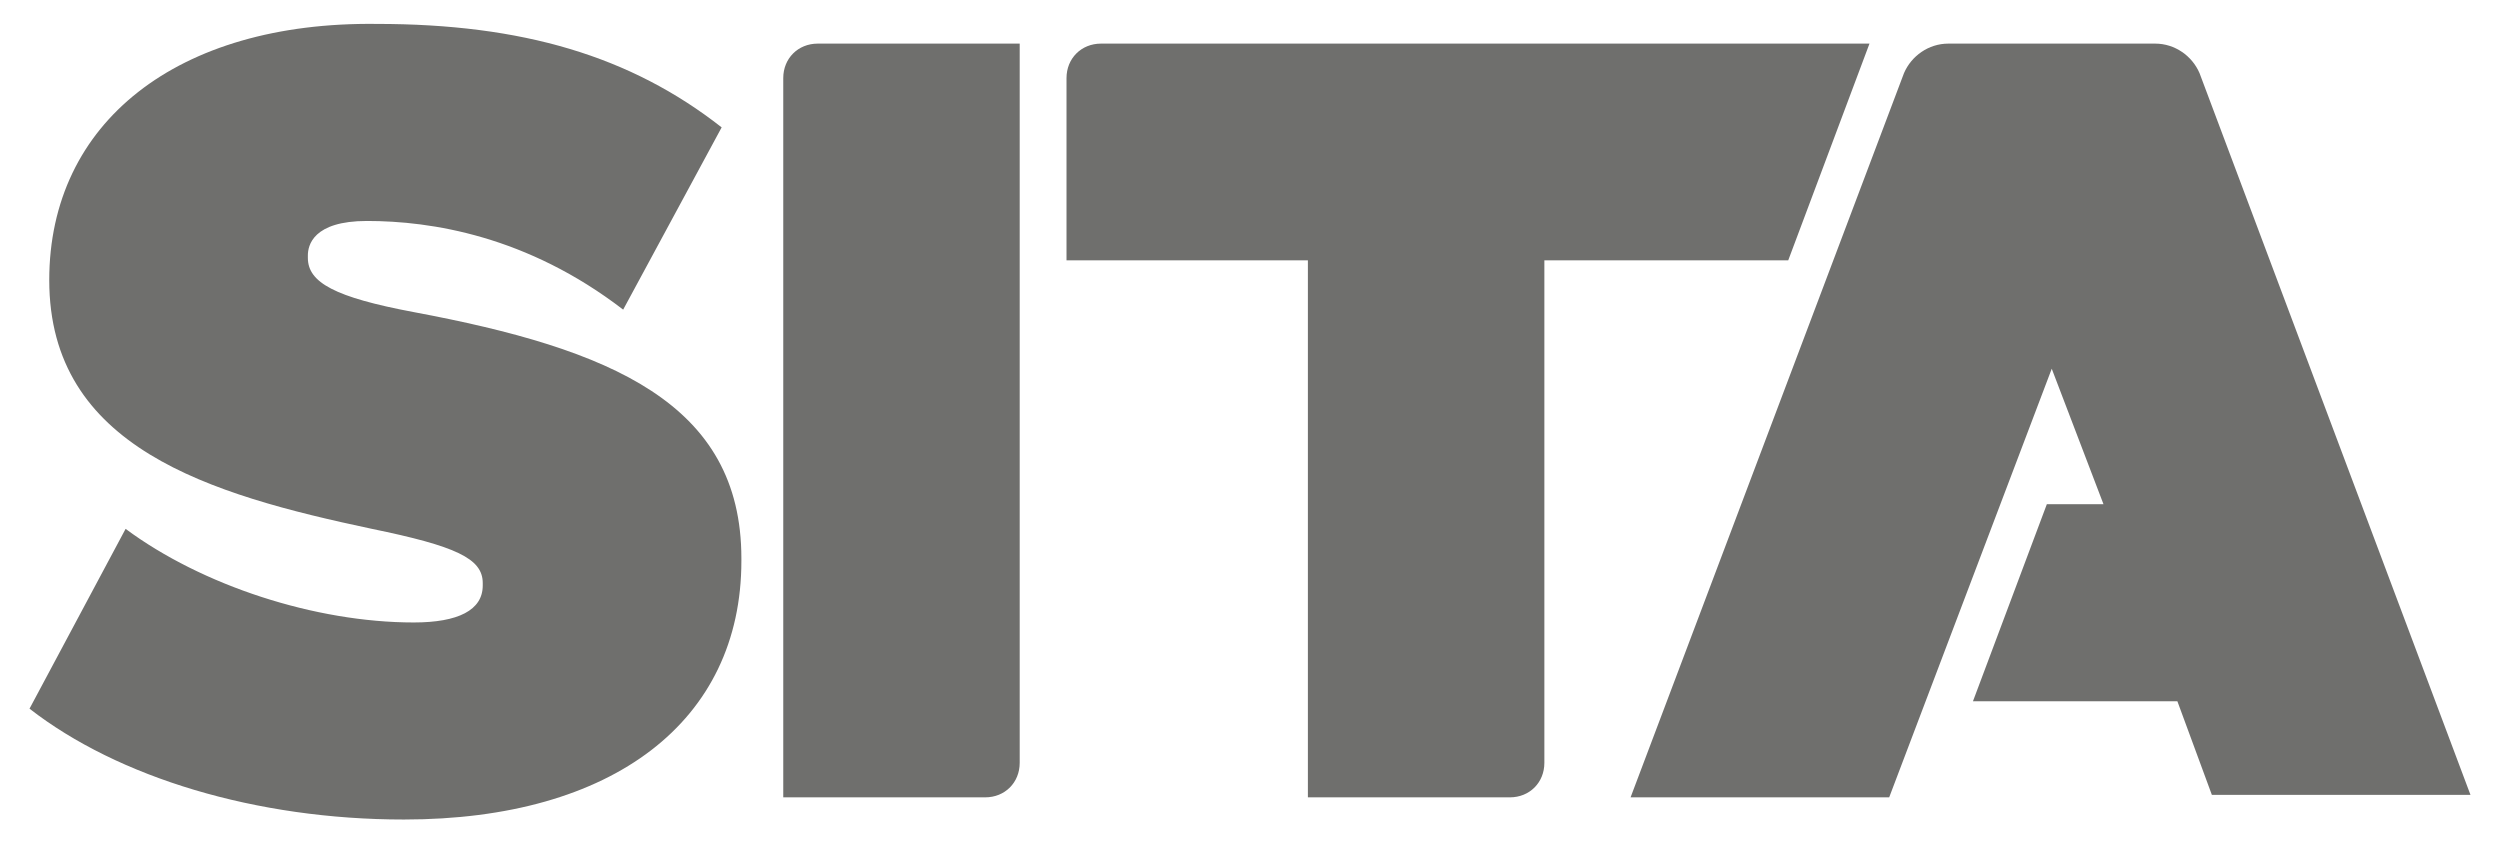
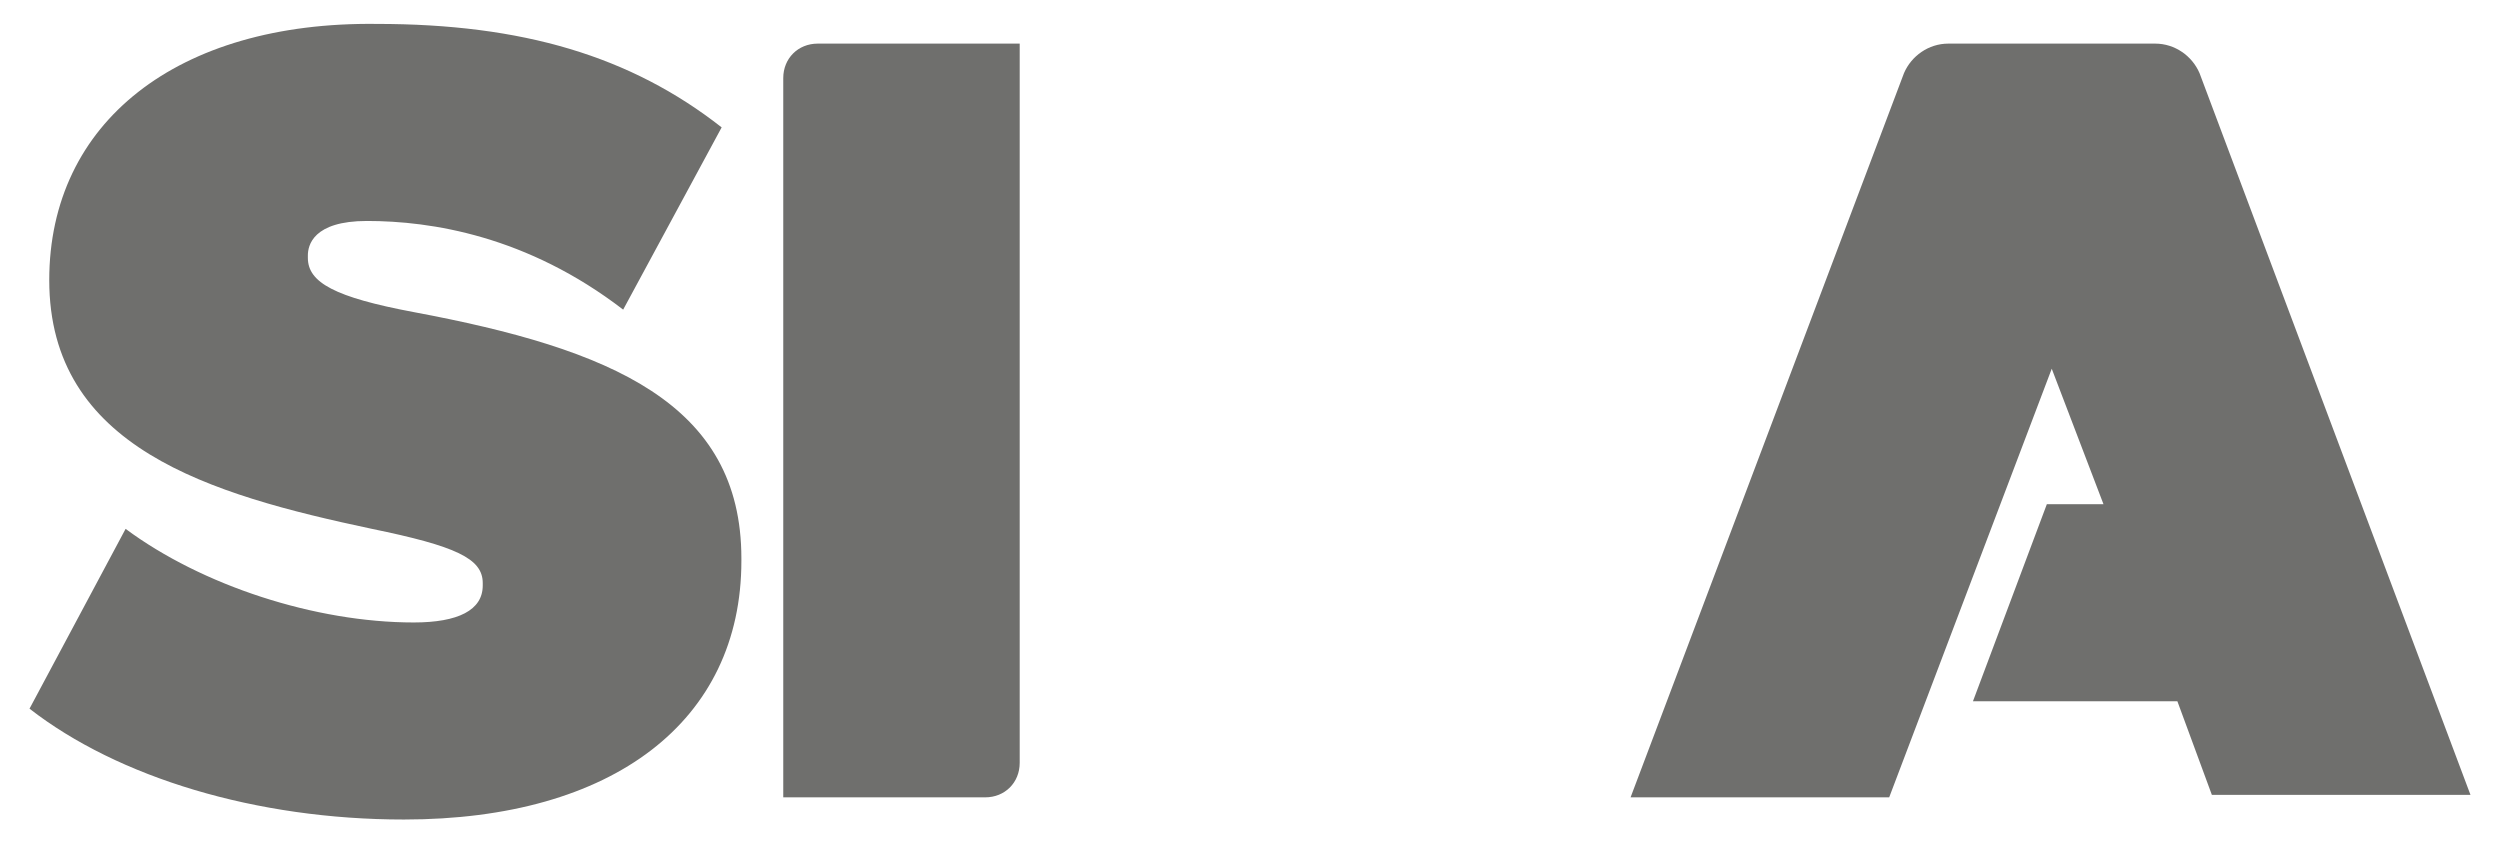
<svg xmlns="http://www.w3.org/2000/svg" width="83" height="28" viewBox="0 0 83 28" fill="none">
  <g clip-path="url(#clip0_2256_7052)">
    <path d="M27.149 1.448C26.495 1.448 26.004 1.939 26.004 2.593V26.472H32.709C33.364 26.472 33.854 25.981 33.854 25.327V1.448H27.149Z" fill="#6F6F6D" />
-     <path d="M36.553 1.448C35.899 1.448 35.408 1.939 35.408 2.593V8.644H43.422V26.472H50.128C50.782 26.472 51.273 25.981 51.273 25.327V8.644H59.369L62.067 1.448H36.553Z" fill="#6F6F6D" />
    <path d="M1.635 9.299C1.635 14.859 6.95 16.413 12.347 17.558C15.128 18.13 16.027 18.539 16.027 19.357V19.439C16.027 20.257 15.21 20.666 13.738 20.666C10.466 20.666 6.705 19.439 4.17 17.558L0.98 23.528C3.924 25.817 8.504 27.208 13.41 27.208C20.361 27.208 24.614 23.936 24.614 18.621V18.539C24.614 13.387 20.28 11.588 13.738 10.362C11.121 9.871 10.221 9.38 10.221 8.563V8.481C10.221 8.154 10.385 7.336 12.184 7.336C14.31 7.336 17.499 7.827 20.689 10.28L23.959 4.229C20.934 1.857 17.336 0.794 12.511 0.794C5.887 0.712 1.635 4.065 1.635 9.299Z" fill="#6F6F6D" />
    <path d="M64.684 1.448C64.03 1.448 63.457 1.857 63.212 2.429L54.135 26.472H62.721L68.118 12.242L69.836 16.74H67.955L65.502 23.282H72.289L73.434 26.39H82.02L73.025 2.429C72.78 1.857 72.207 1.448 71.553 1.448H64.684Z" fill="#6F6F6D" />
  </g>
  <defs>
    <clipPath id="clip0_2256_7052">
      <rect width="82.628" height="28" fill="white" transform="translate(0.186)" />
    </clipPath>
  </defs>
</svg>